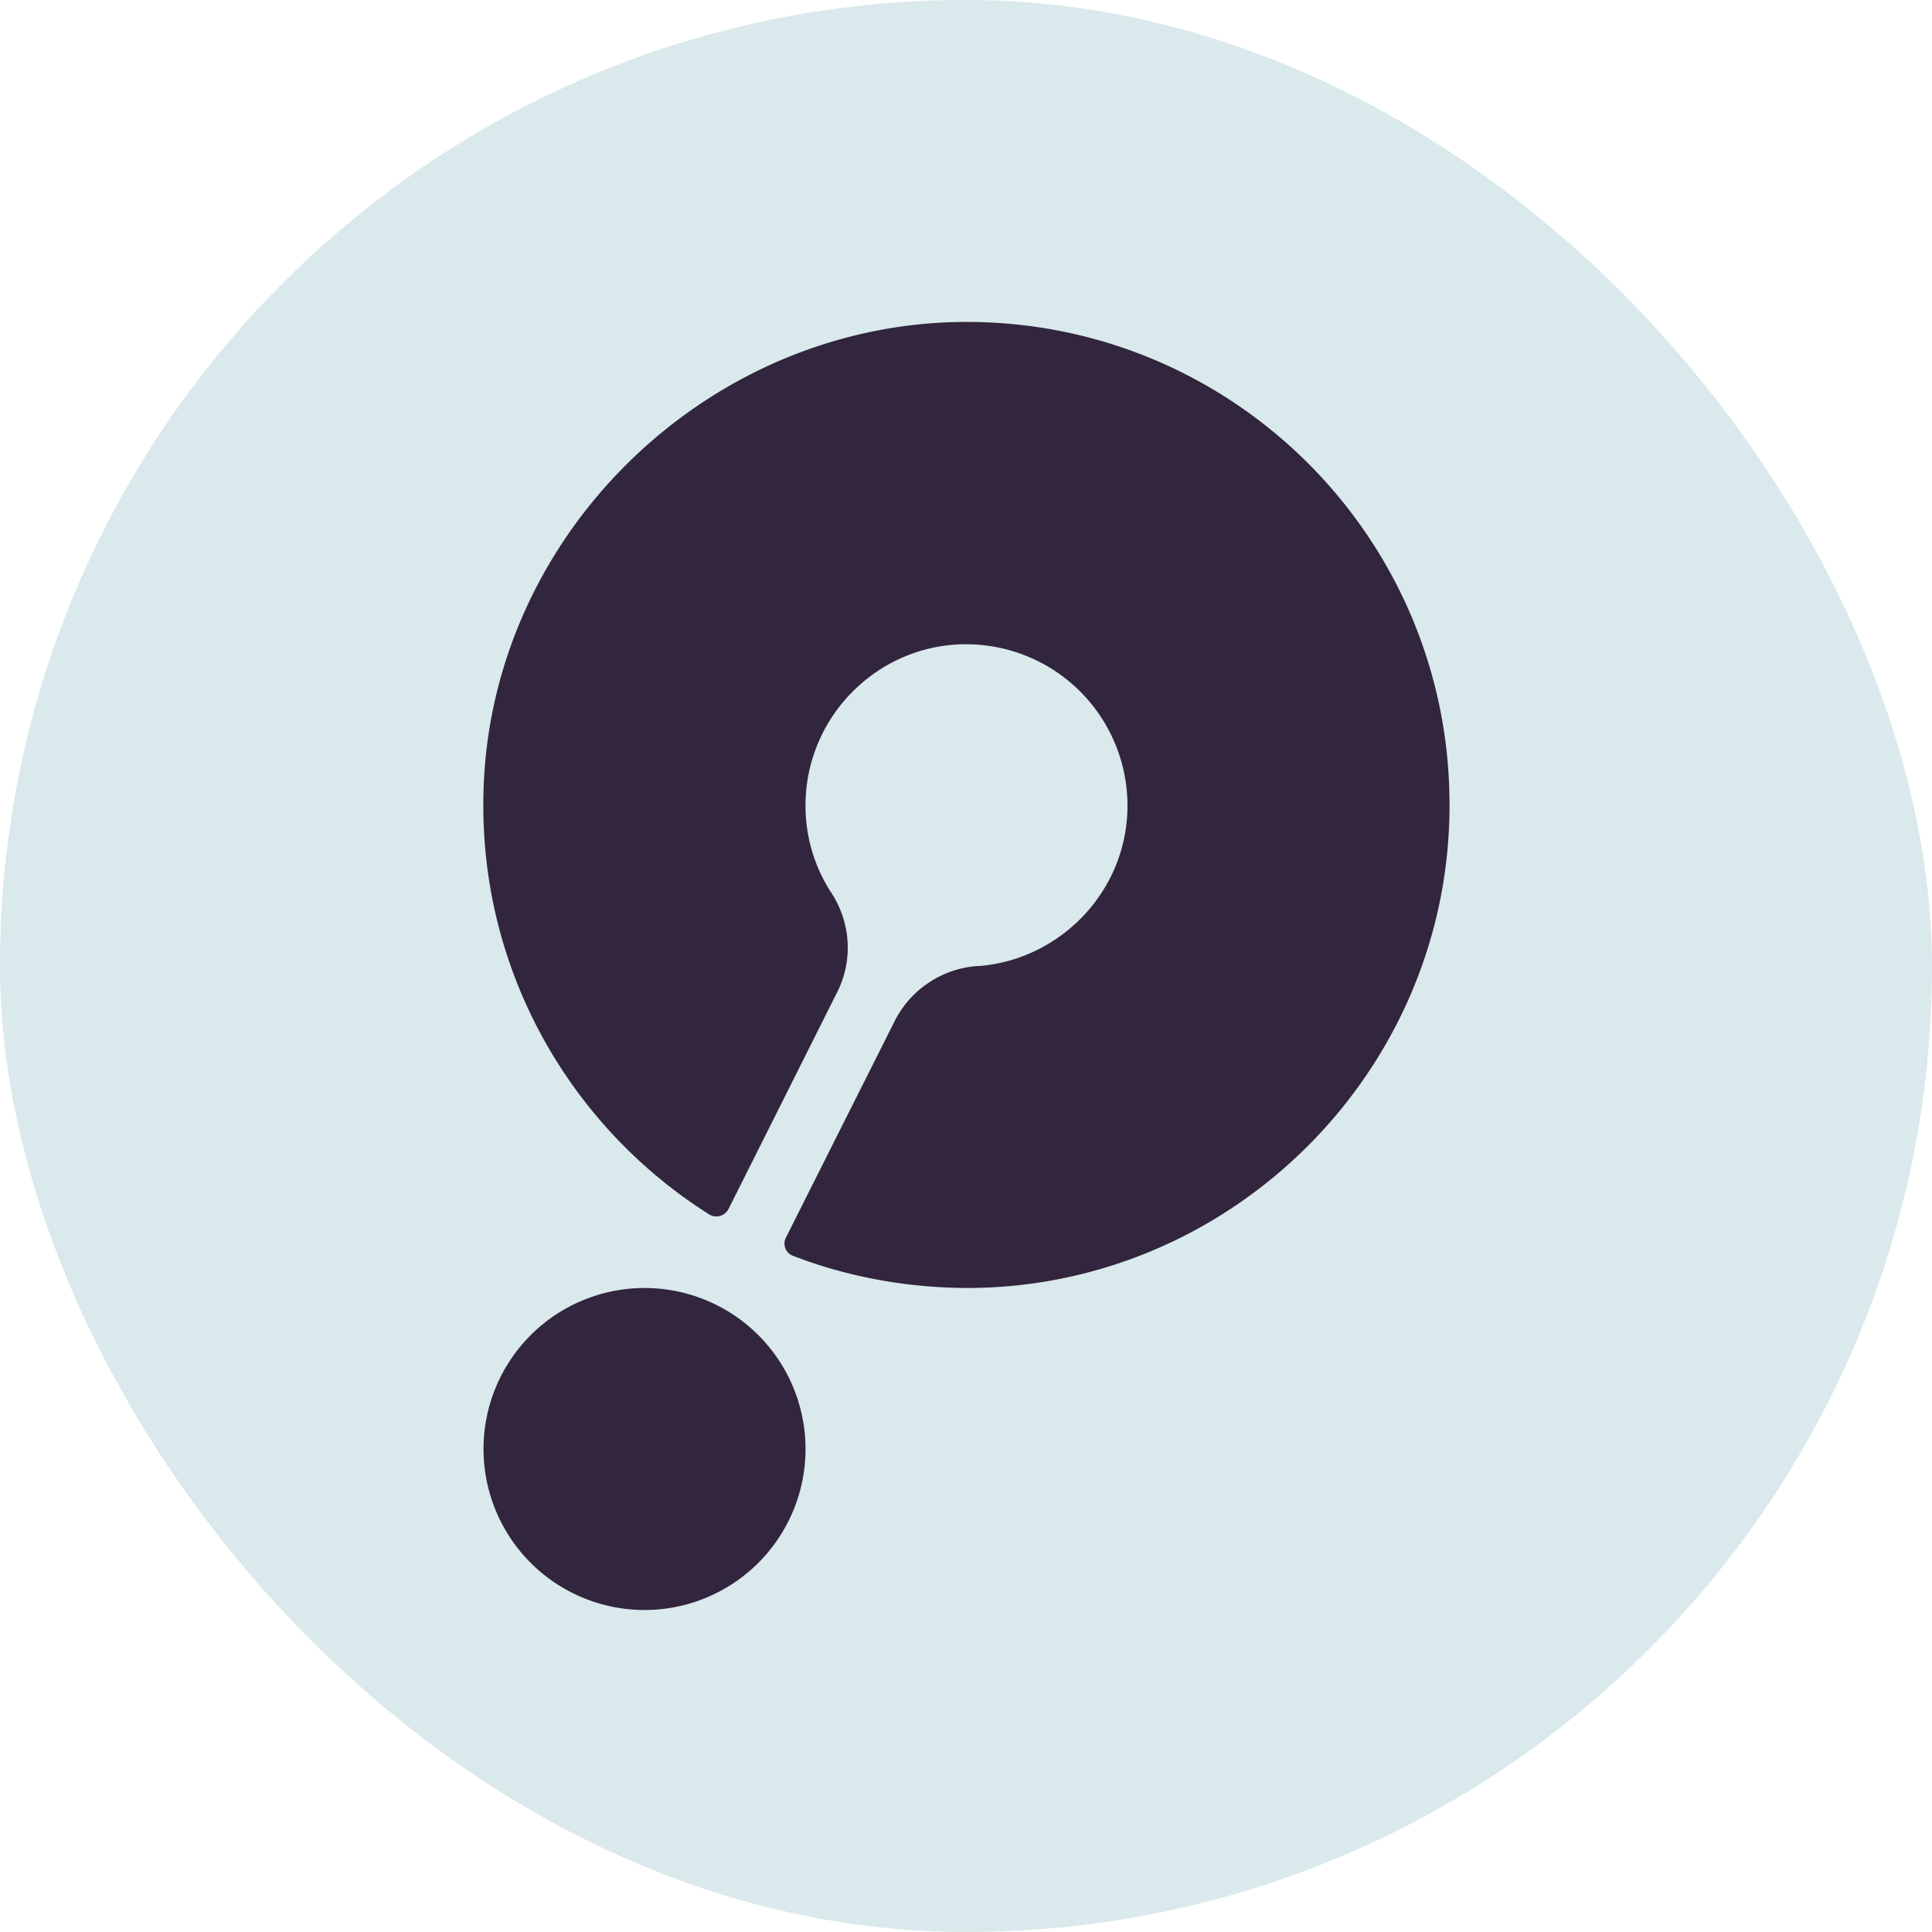
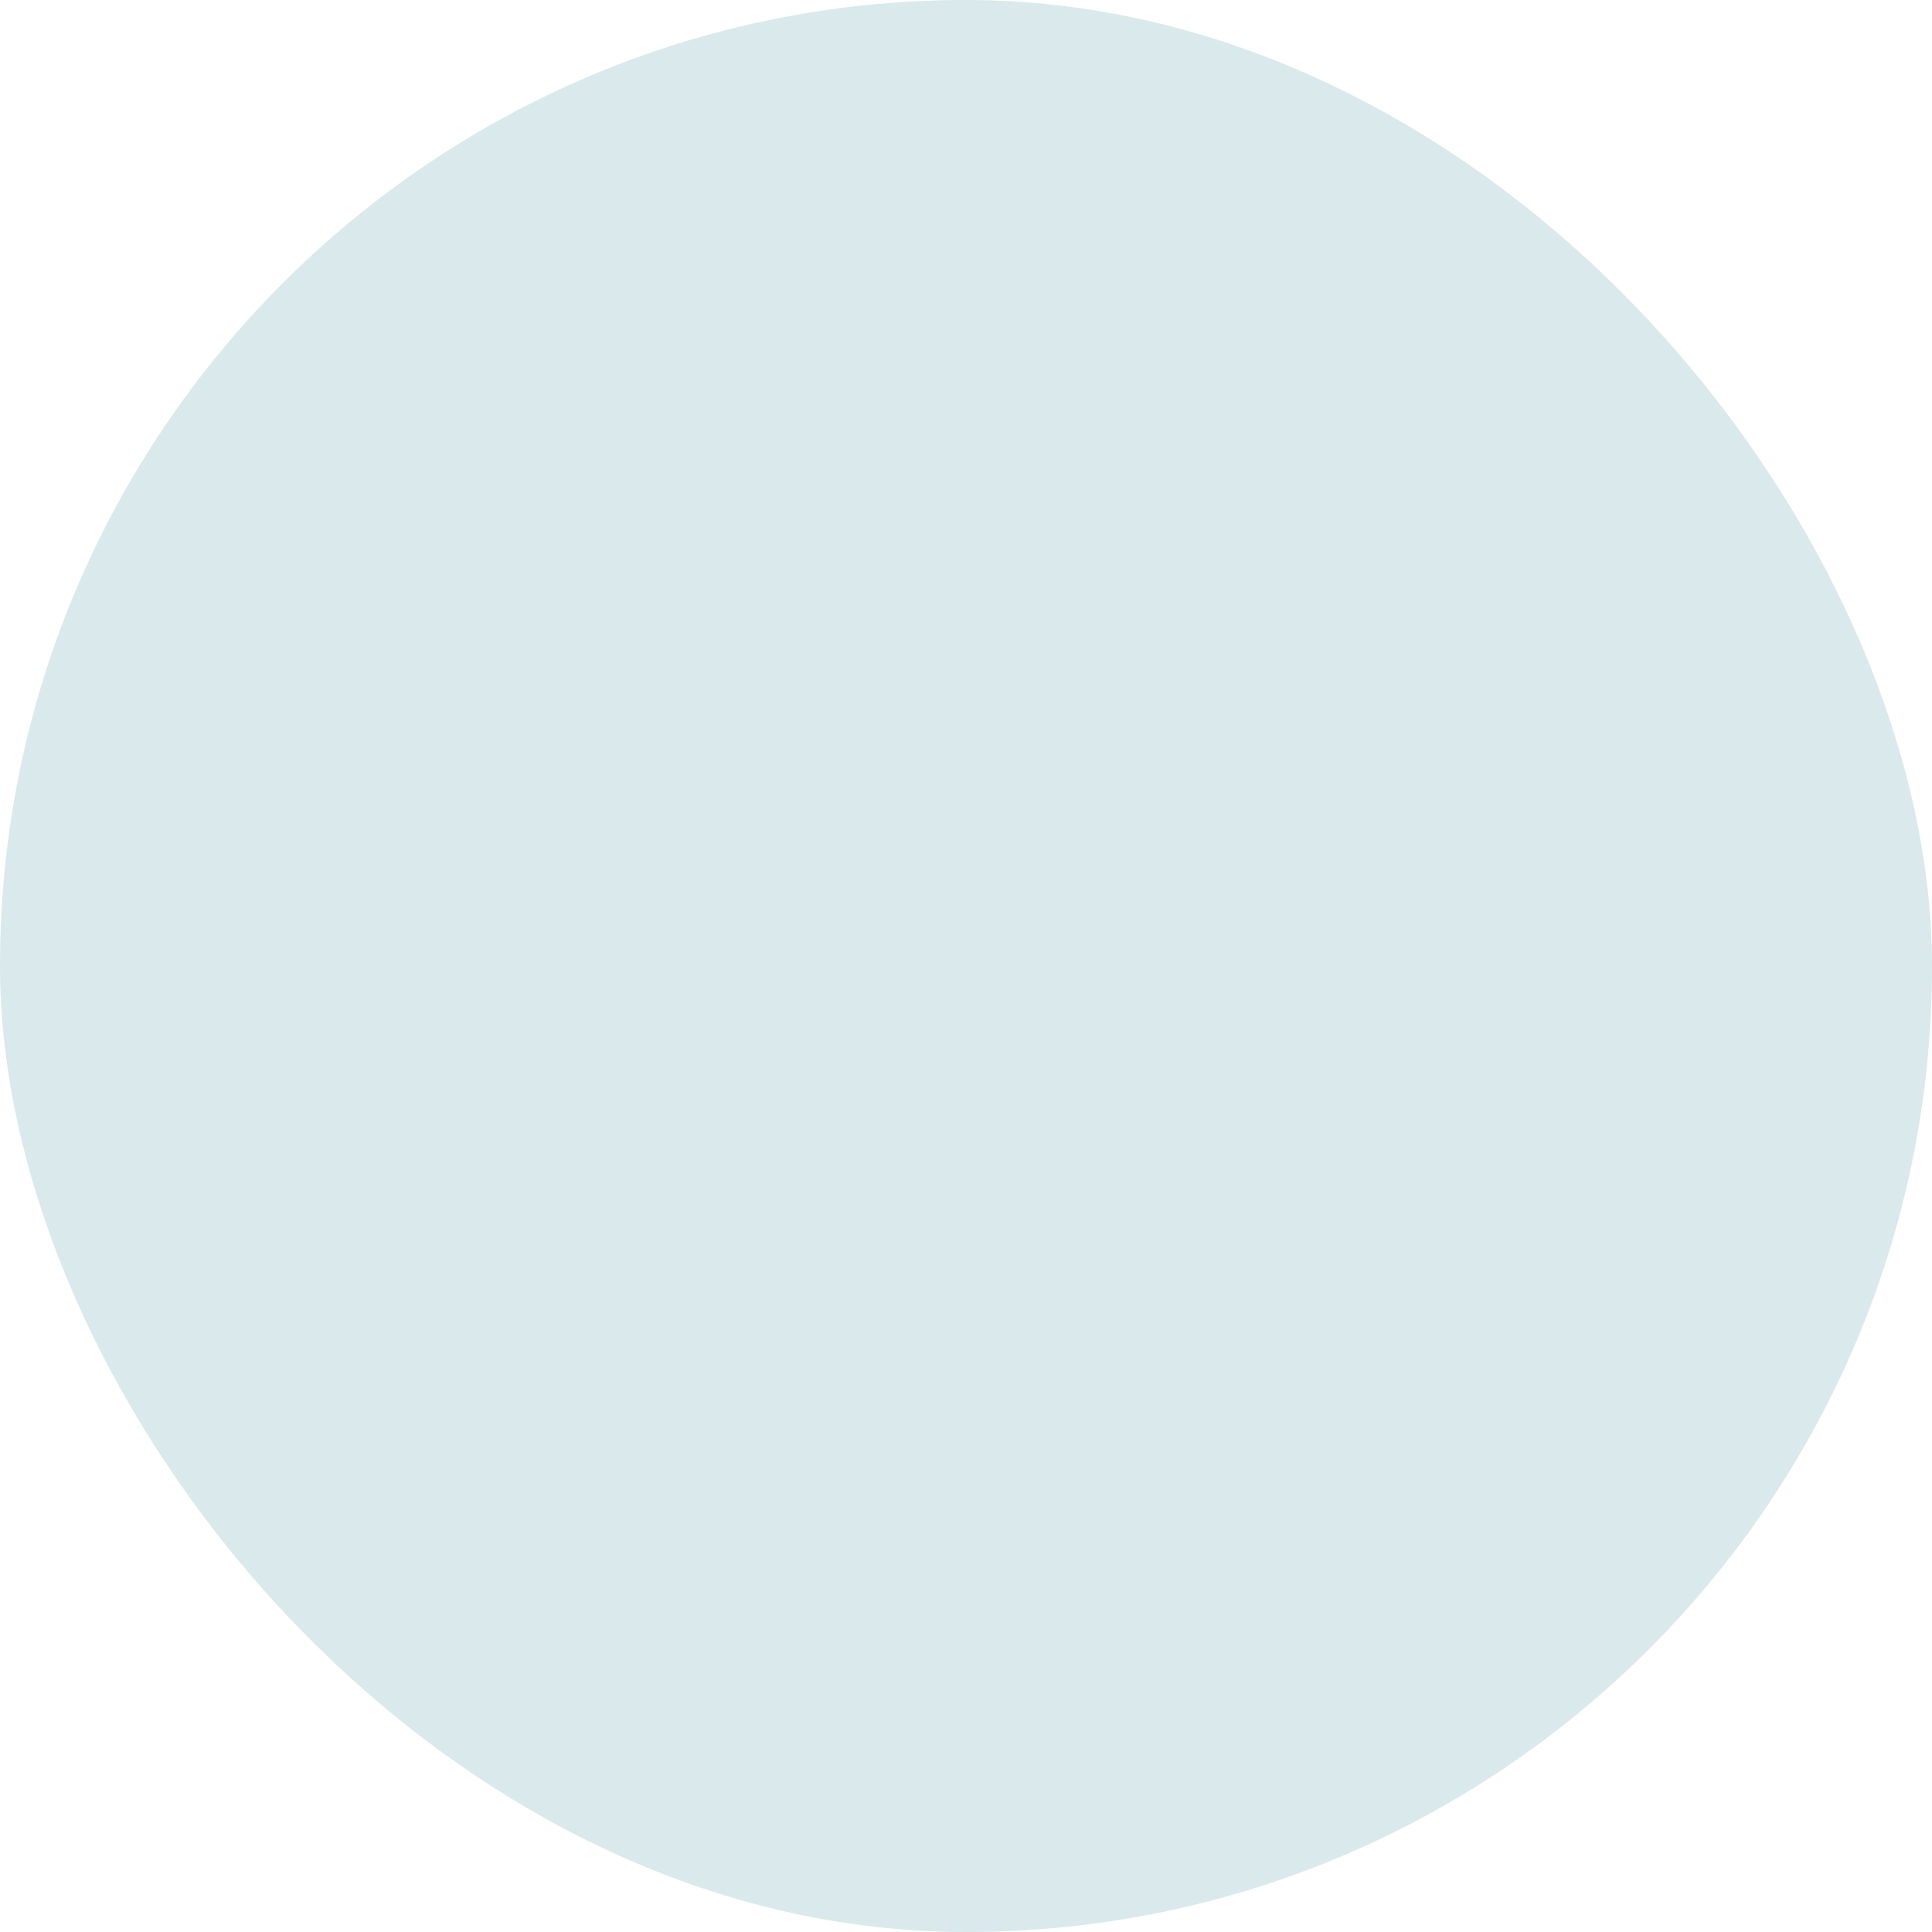
<svg xmlns="http://www.w3.org/2000/svg" width="48" height="48" fill="none">
  <rect width="48" height="48" fill="#DAE9EB" rx="24" />
-   <path fill="#32253E" d="M24.225 8c-6.5-.113-12.063 5.2-12.213 11.7-.112 4.412 2.163 8.3 5.613 10.475a.34.34 0 0 0 .475-.138l2.7-5.387c.4-.788.337-1.738-.15-2.475a3.95 3.95 0 0 1-.637-2.213c.024-2.1 1.687-3.837 3.774-3.95A4.01 4.01 0 0 1 28 20.325c-.15 1.95-1.725 3.512-3.663 3.675H24.3a2.5 2.5 0 0 0-2.075 1.375l-2.7 5.375a.326.326 0 0 0 .175.45c1.363.525 2.838.8 4.387.8 6.563-.038 11.926-5.425 11.926-11.988.012-6.562-5.25-11.9-11.788-12.012M16.013 40a4 4 0 1 0 0-8 4 4 0 0 0 0 8" />
</svg>